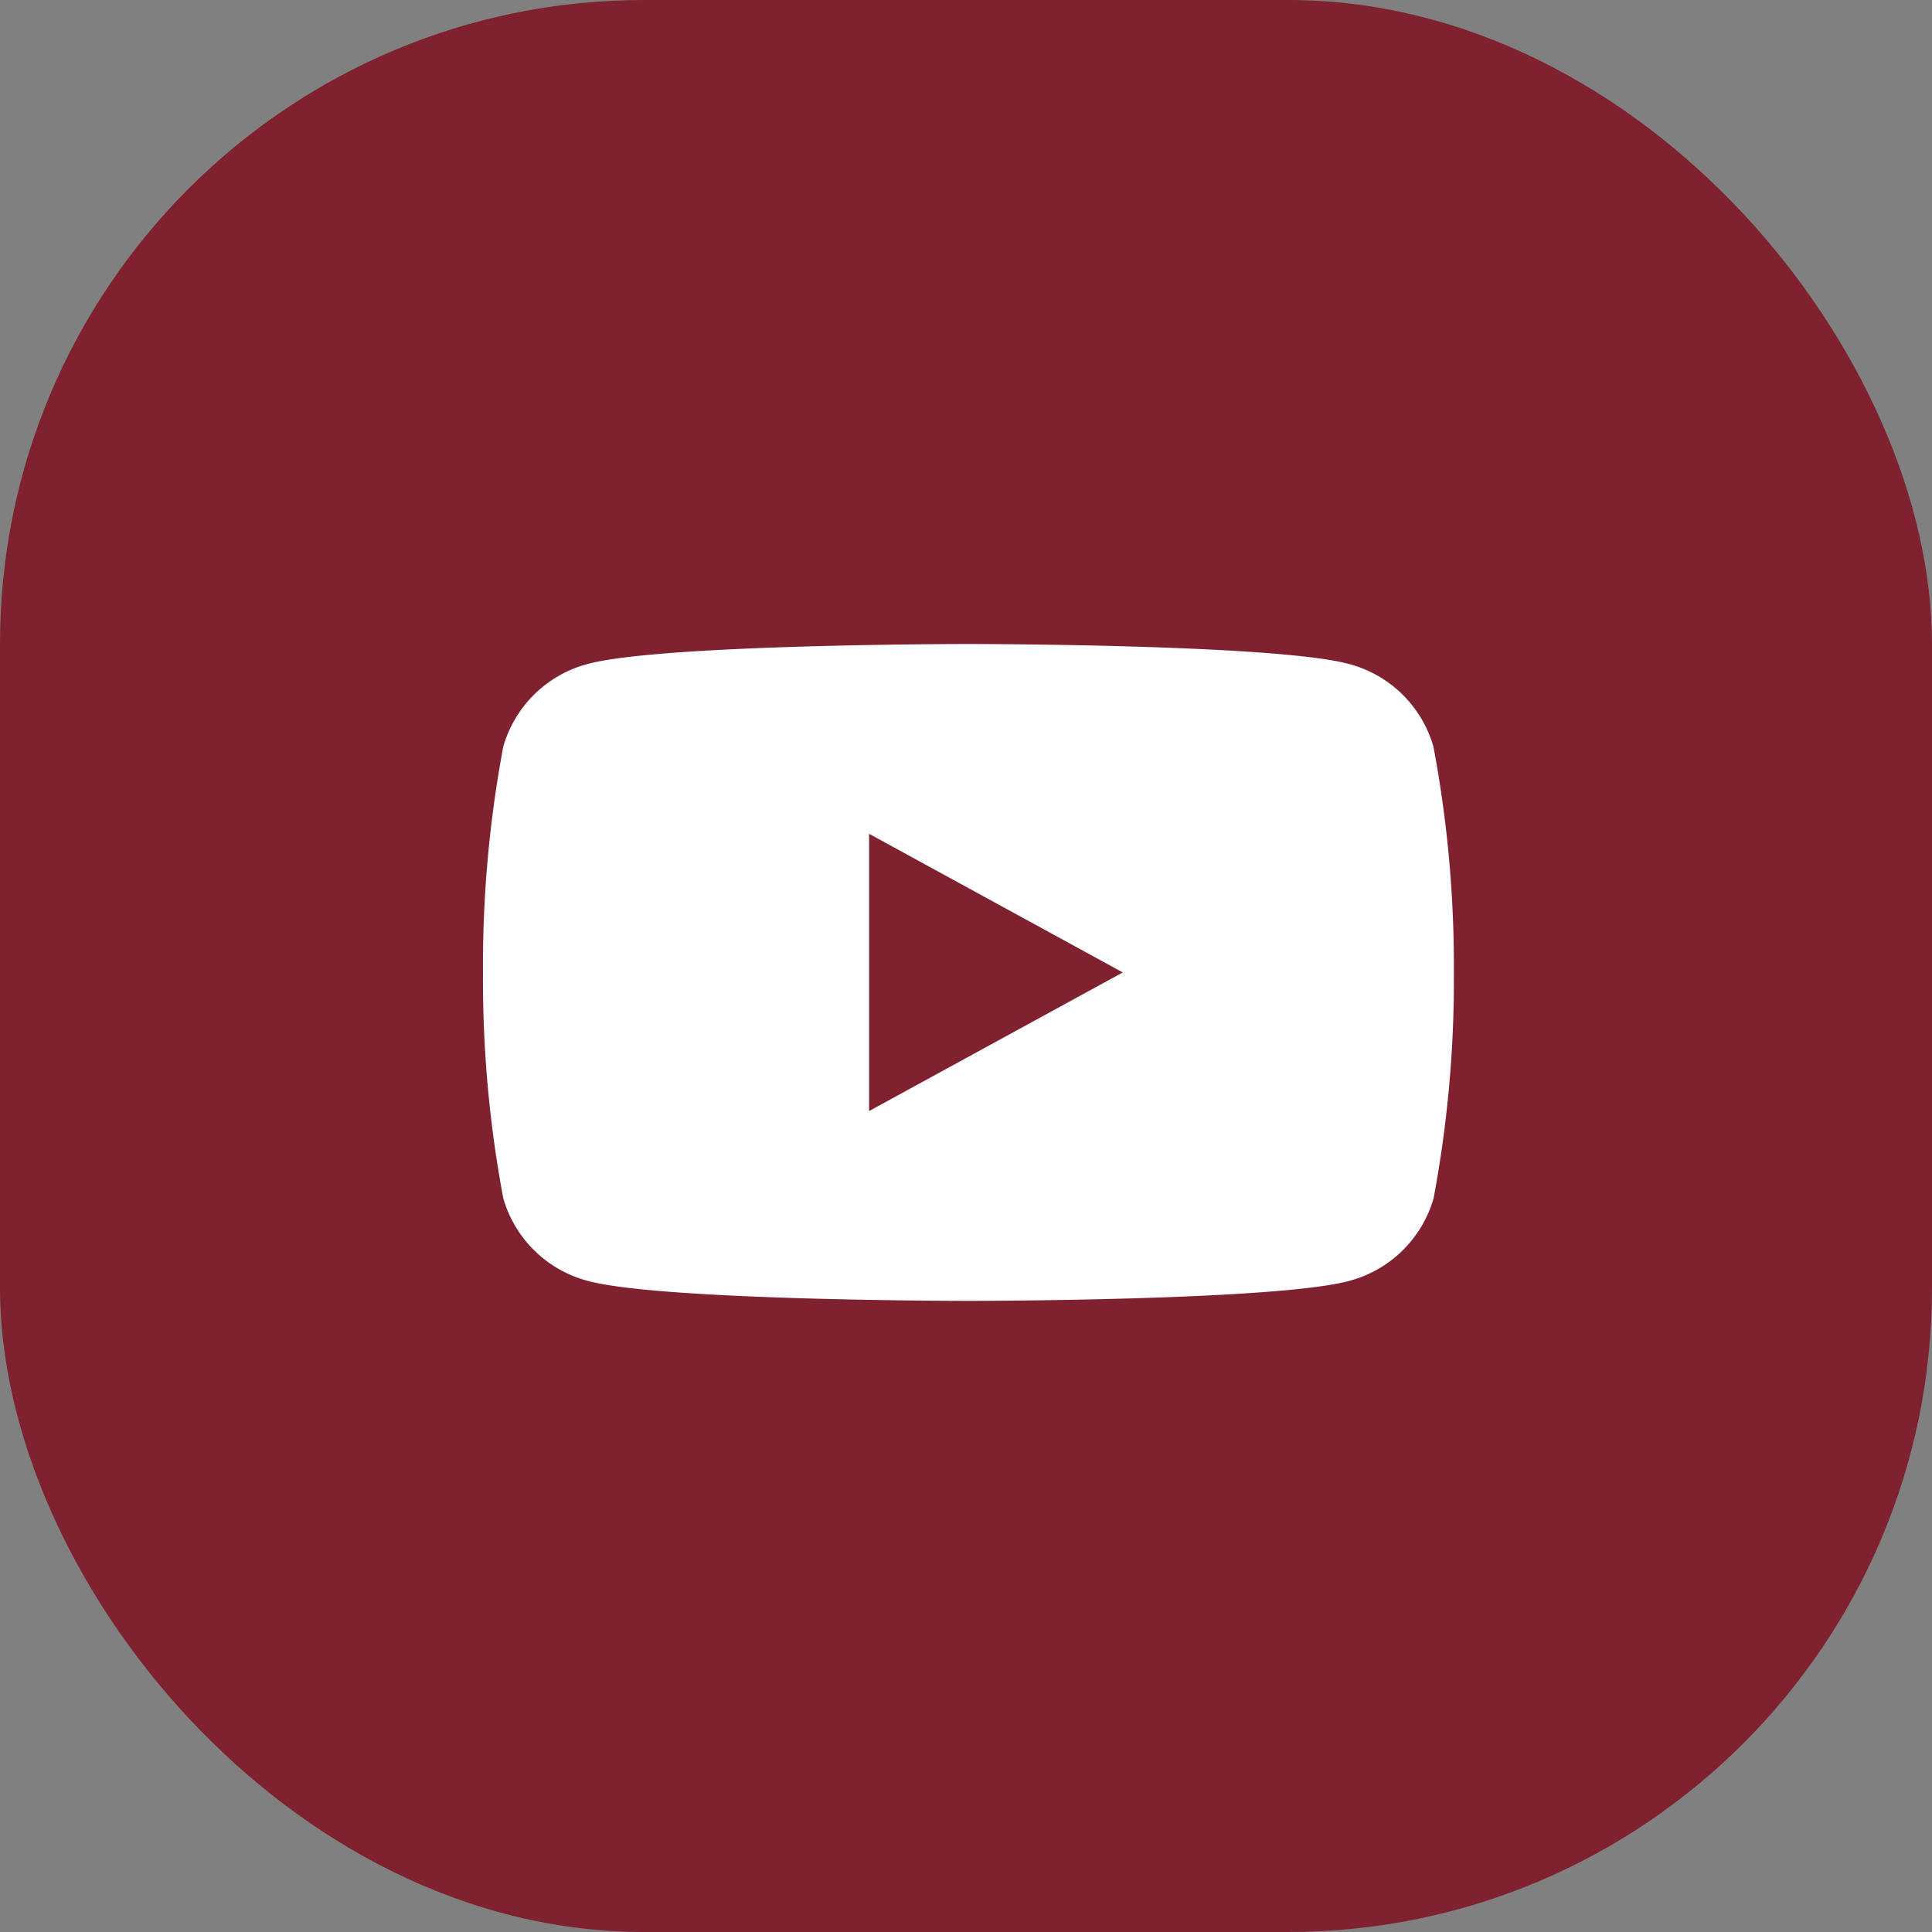
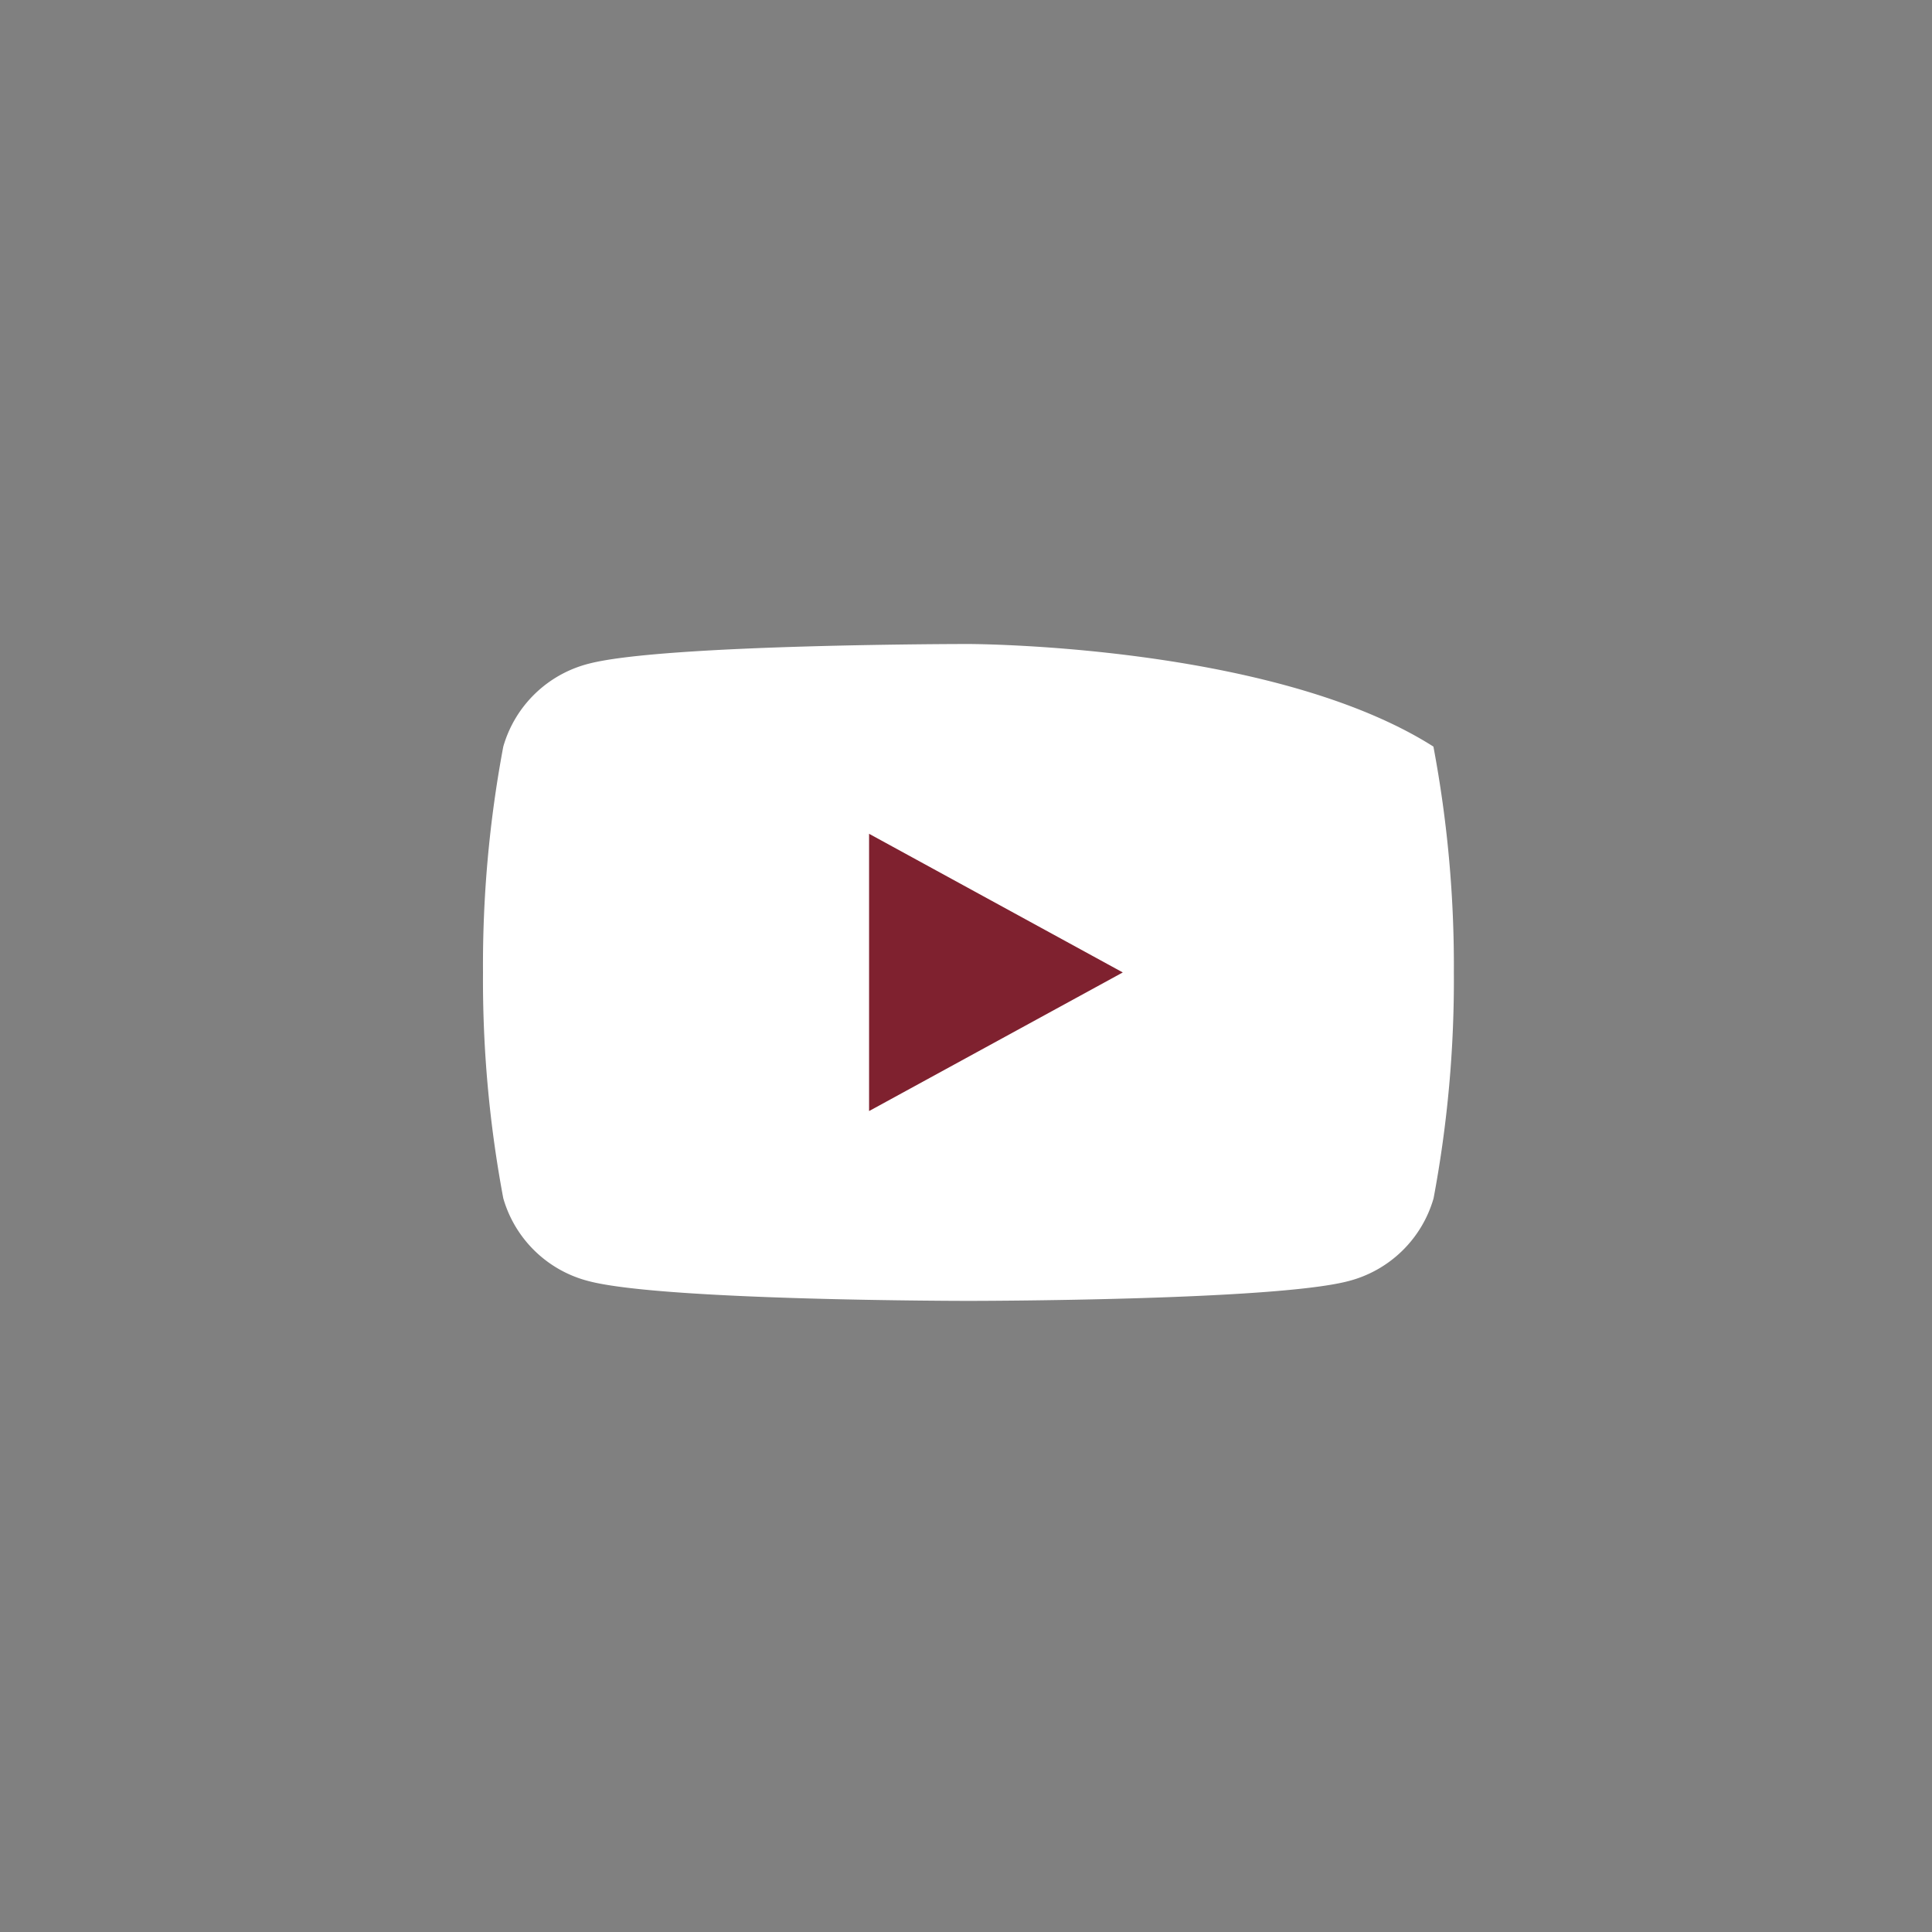
<svg xmlns="http://www.w3.org/2000/svg" width="60" height="60" viewBox="0 0 60 60">
  <rect x="0" y="0" width="60" height="60" fill="#808080" stroke="none" />
  <g transform="translate(-525 -2260.111)">
-     <rect width="60" height="60" rx="20" transform="translate(525 2260.111)" fill="#7f212f" />
-     <path d="M37.516,37.186a3.715,3.715,0,0,0-2.665-2.576C32.5,34,23.073,34,23.073,34s-9.427,0-11.778.609A3.715,3.715,0,0,0,8.63,37.186,36.688,36.688,0,0,0,8,44.2a36.688,36.688,0,0,0,.63,7.014A3.715,3.715,0,0,0,11.3,53.791c2.351.609,11.778.609,11.778.609s9.427,0,11.778-.609a3.715,3.715,0,0,0,2.665-2.576,36.689,36.689,0,0,0,.63-7.014A36.688,36.688,0,0,0,37.516,37.186Z" transform="translate(532 2246.111)" fill="#fff" stroke="rgba(0,0,0,0)" stroke-miterlimit="10" stroke-width="1" />
+     <path d="M37.516,37.186C32.5,34,23.073,34,23.073,34s-9.427,0-11.778.609A3.715,3.715,0,0,0,8.63,37.186,36.688,36.688,0,0,0,8,44.2a36.688,36.688,0,0,0,.63,7.014A3.715,3.715,0,0,0,11.3,53.791c2.351.609,11.778.609,11.778.609s9.427,0,11.778-.609a3.715,3.715,0,0,0,2.665-2.576,36.689,36.689,0,0,0,.63-7.014A36.688,36.688,0,0,0,37.516,37.186Z" transform="translate(532 2246.111)" fill="#fff" stroke="rgba(0,0,0,0)" stroke-miterlimit="10" stroke-width="1" />
    <path d="M78,78.442l7.879-4.305L78,69.831Z" transform="translate(473.99 2216.174)" fill="#7f212f" stroke="rgba(0,0,0,0)" stroke-miterlimit="10" stroke-width="1" />
  </g>
</svg>